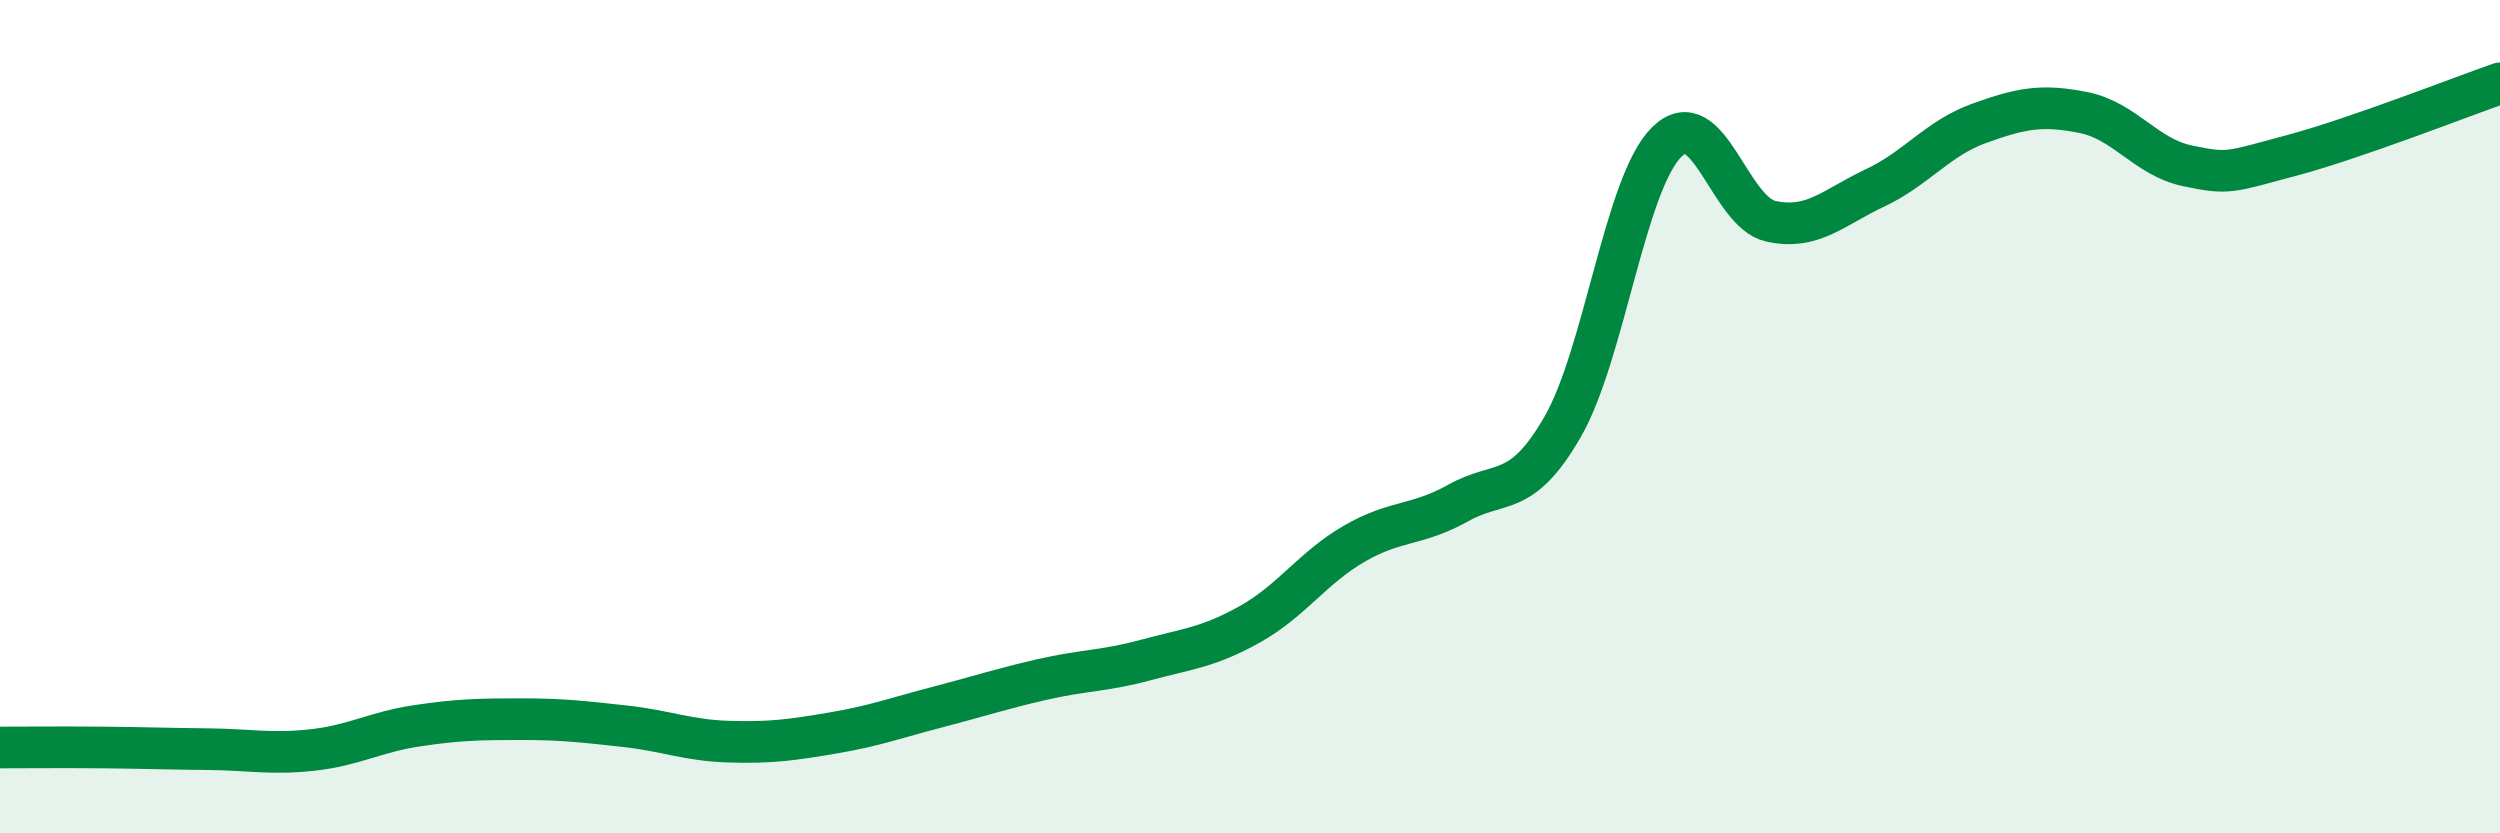
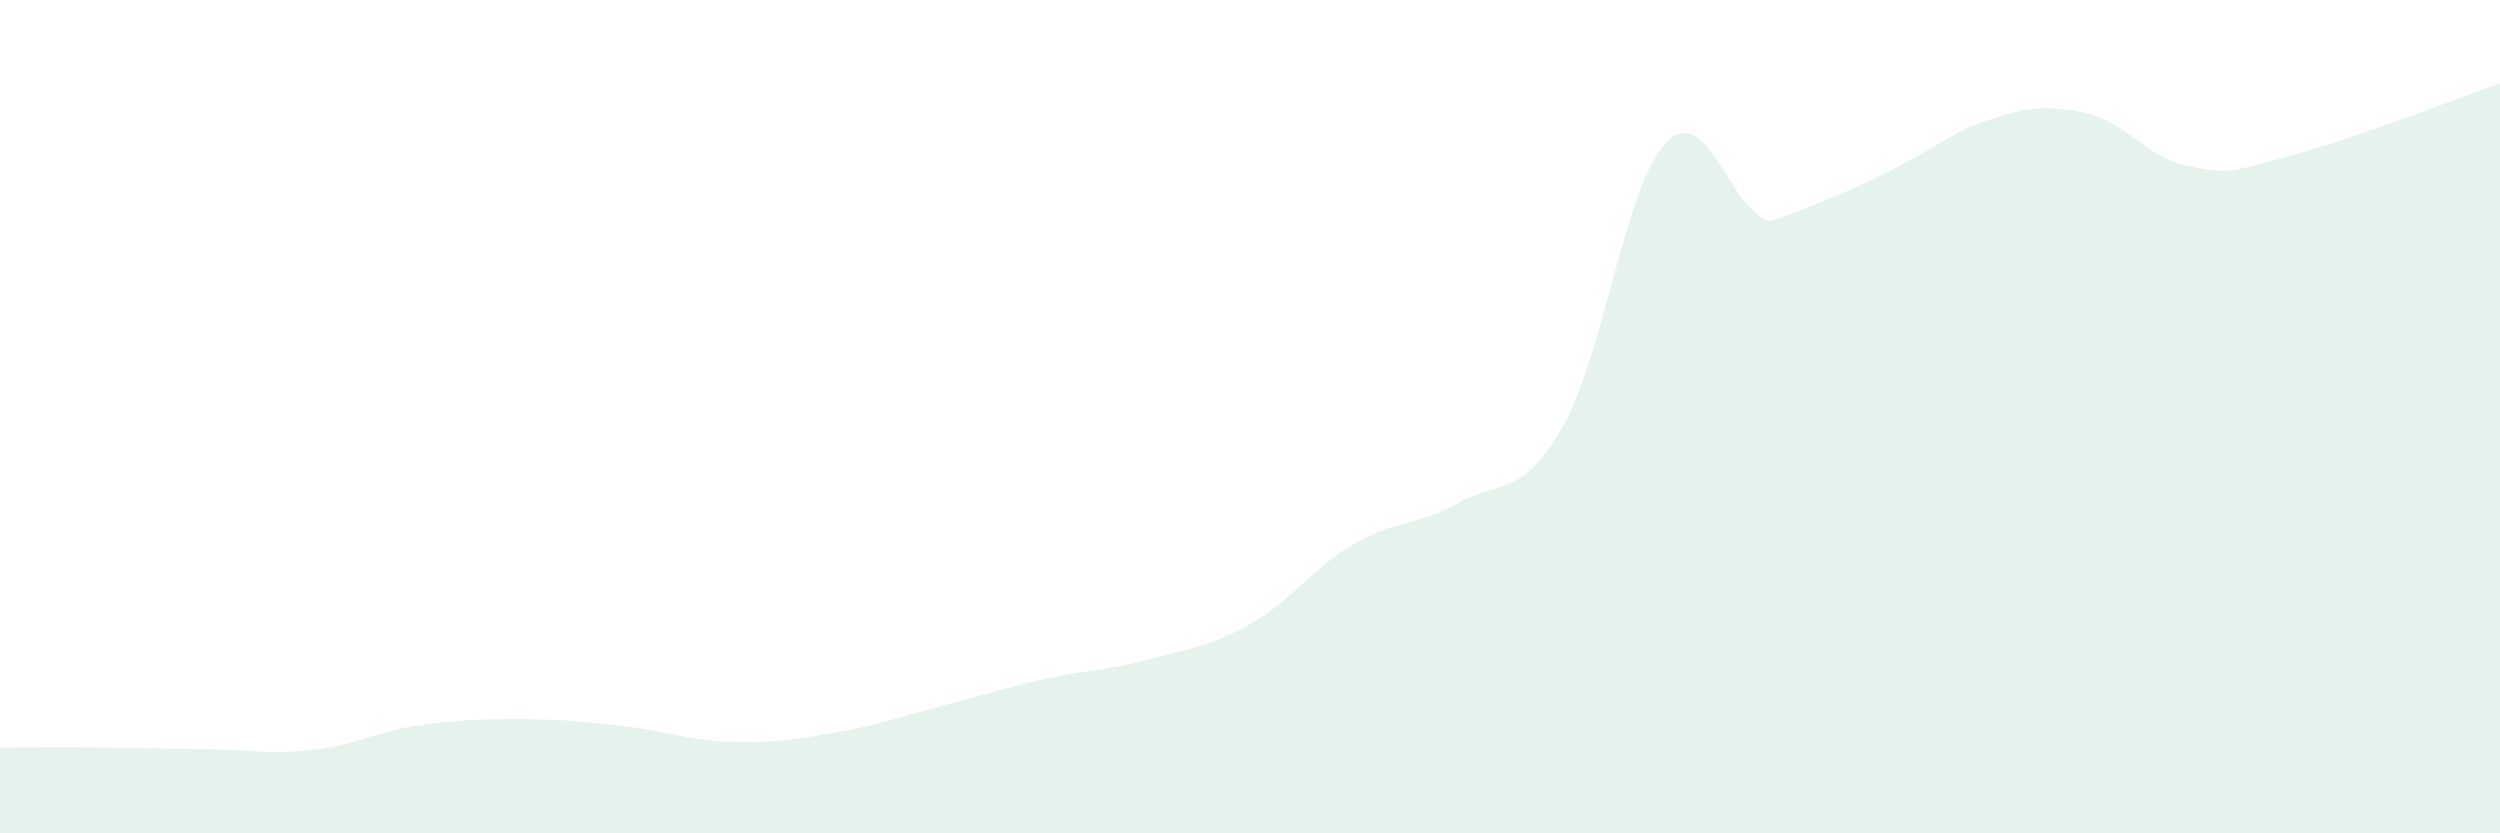
<svg xmlns="http://www.w3.org/2000/svg" width="60" height="20" viewBox="0 0 60 20">
-   <path d="M 0,17.94 C 0.5,17.94 1.5,17.93 2.5,17.94 C 3.5,17.95 4,17.97 5,17.98 C 6,17.99 6.5,18.11 7.5,18 C 8.5,17.89 9,17.57 10,17.42 C 11,17.27 11.5,17.26 12.5,17.26 C 13.5,17.26 14,17.32 15,17.43 C 16,17.54 16.5,17.77 17.5,17.8 C 18.5,17.83 19,17.76 20,17.59 C 21,17.42 21.5,17.23 22.5,16.97 C 23.5,16.71 24,16.54 25,16.31 C 26,16.08 26.5,16.11 27.5,15.84 C 28.5,15.57 29,15.54 30,14.98 C 31,14.42 31.5,13.63 32.5,13.05 C 33.5,12.47 34,12.63 35,12.07 C 36,11.51 36.5,11.98 37.5,10.25 C 38.5,8.52 39,4.4 40,3.41 C 41,2.42 41.5,5.09 42.5,5.31 C 43.5,5.53 44,4.98 45,4.51 C 46,4.04 46.5,3.32 47.5,2.96 C 48.5,2.6 49,2.5 50,2.7 C 51,2.9 51.5,3.77 52.5,3.98 C 53.5,4.19 53.5,4.13 55,3.73 C 56.5,3.33 59,2.35 60,2L60 20L0 20Z" fill="#008740" opacity="0.1" stroke-linecap="round" stroke-linejoin="round" />
-   <path d="M 0,17.94 C 0.5,17.94 1.5,17.93 2.5,17.94 C 3.5,17.95 4,17.97 5,17.98 C 6,17.99 6.5,18.11 7.5,18 C 8.5,17.89 9,17.57 10,17.42 C 11,17.27 11.5,17.26 12.5,17.26 C 13.5,17.26 14,17.32 15,17.43 C 16,17.54 16.5,17.77 17.5,17.8 C 18.5,17.83 19,17.76 20,17.59 C 21,17.42 21.5,17.23 22.5,16.97 C 23.5,16.71 24,16.54 25,16.31 C 26,16.08 26.5,16.11 27.5,15.84 C 28.5,15.57 29,15.54 30,14.98 C 31,14.42 31.5,13.63 32.5,13.05 C 33.5,12.47 34,12.63 35,12.07 C 36,11.51 36.5,11.98 37.5,10.25 C 38.5,8.52 39,4.4 40,3.41 C 41,2.42 41.5,5.09 42.5,5.31 C 43.5,5.53 44,4.98 45,4.51 C 46,4.04 46.5,3.32 47.5,2.96 C 48.5,2.6 49,2.5 50,2.7 C 51,2.9 51.5,3.77 52.5,3.98 C 53.5,4.19 53.5,4.13 55,3.73 C 56.5,3.33 59,2.35 60,2" stroke="#008740" stroke-width="1" fill="none" stroke-linecap="round" stroke-linejoin="round" />
+   <path d="M 0,17.94 C 0.5,17.94 1.5,17.93 2.5,17.94 C 3.5,17.95 4,17.97 5,17.98 C 6,17.99 6.5,18.11 7.5,18 C 8.5,17.89 9,17.57 10,17.42 C 11,17.27 11.5,17.26 12.5,17.26 C 13.5,17.26 14,17.32 15,17.43 C 16,17.54 16.5,17.77 17.5,17.8 C 18.5,17.83 19,17.76 20,17.59 C 21,17.42 21.5,17.23 22.5,16.97 C 23.5,16.71 24,16.54 25,16.31 C 26,16.08 26.5,16.11 27.5,15.84 C 28.5,15.57 29,15.54 30,14.98 C 31,14.42 31.5,13.63 32.5,13.05 C 33.5,12.47 34,12.63 35,12.07 C 36,11.51 36.5,11.98 37.5,10.25 C 38.5,8.52 39,4.4 40,3.41 C 41,2.42 41.5,5.09 42.5,5.31 C 46,4.04 46.5,3.32 47.5,2.96 C 48.5,2.6 49,2.5 50,2.7 C 51,2.9 51.5,3.77 52.5,3.98 C 53.5,4.19 53.5,4.13 55,3.73 C 56.5,3.33 59,2.35 60,2L60 20L0 20Z" fill="#008740" opacity="0.1" stroke-linecap="round" stroke-linejoin="round" />
</svg>